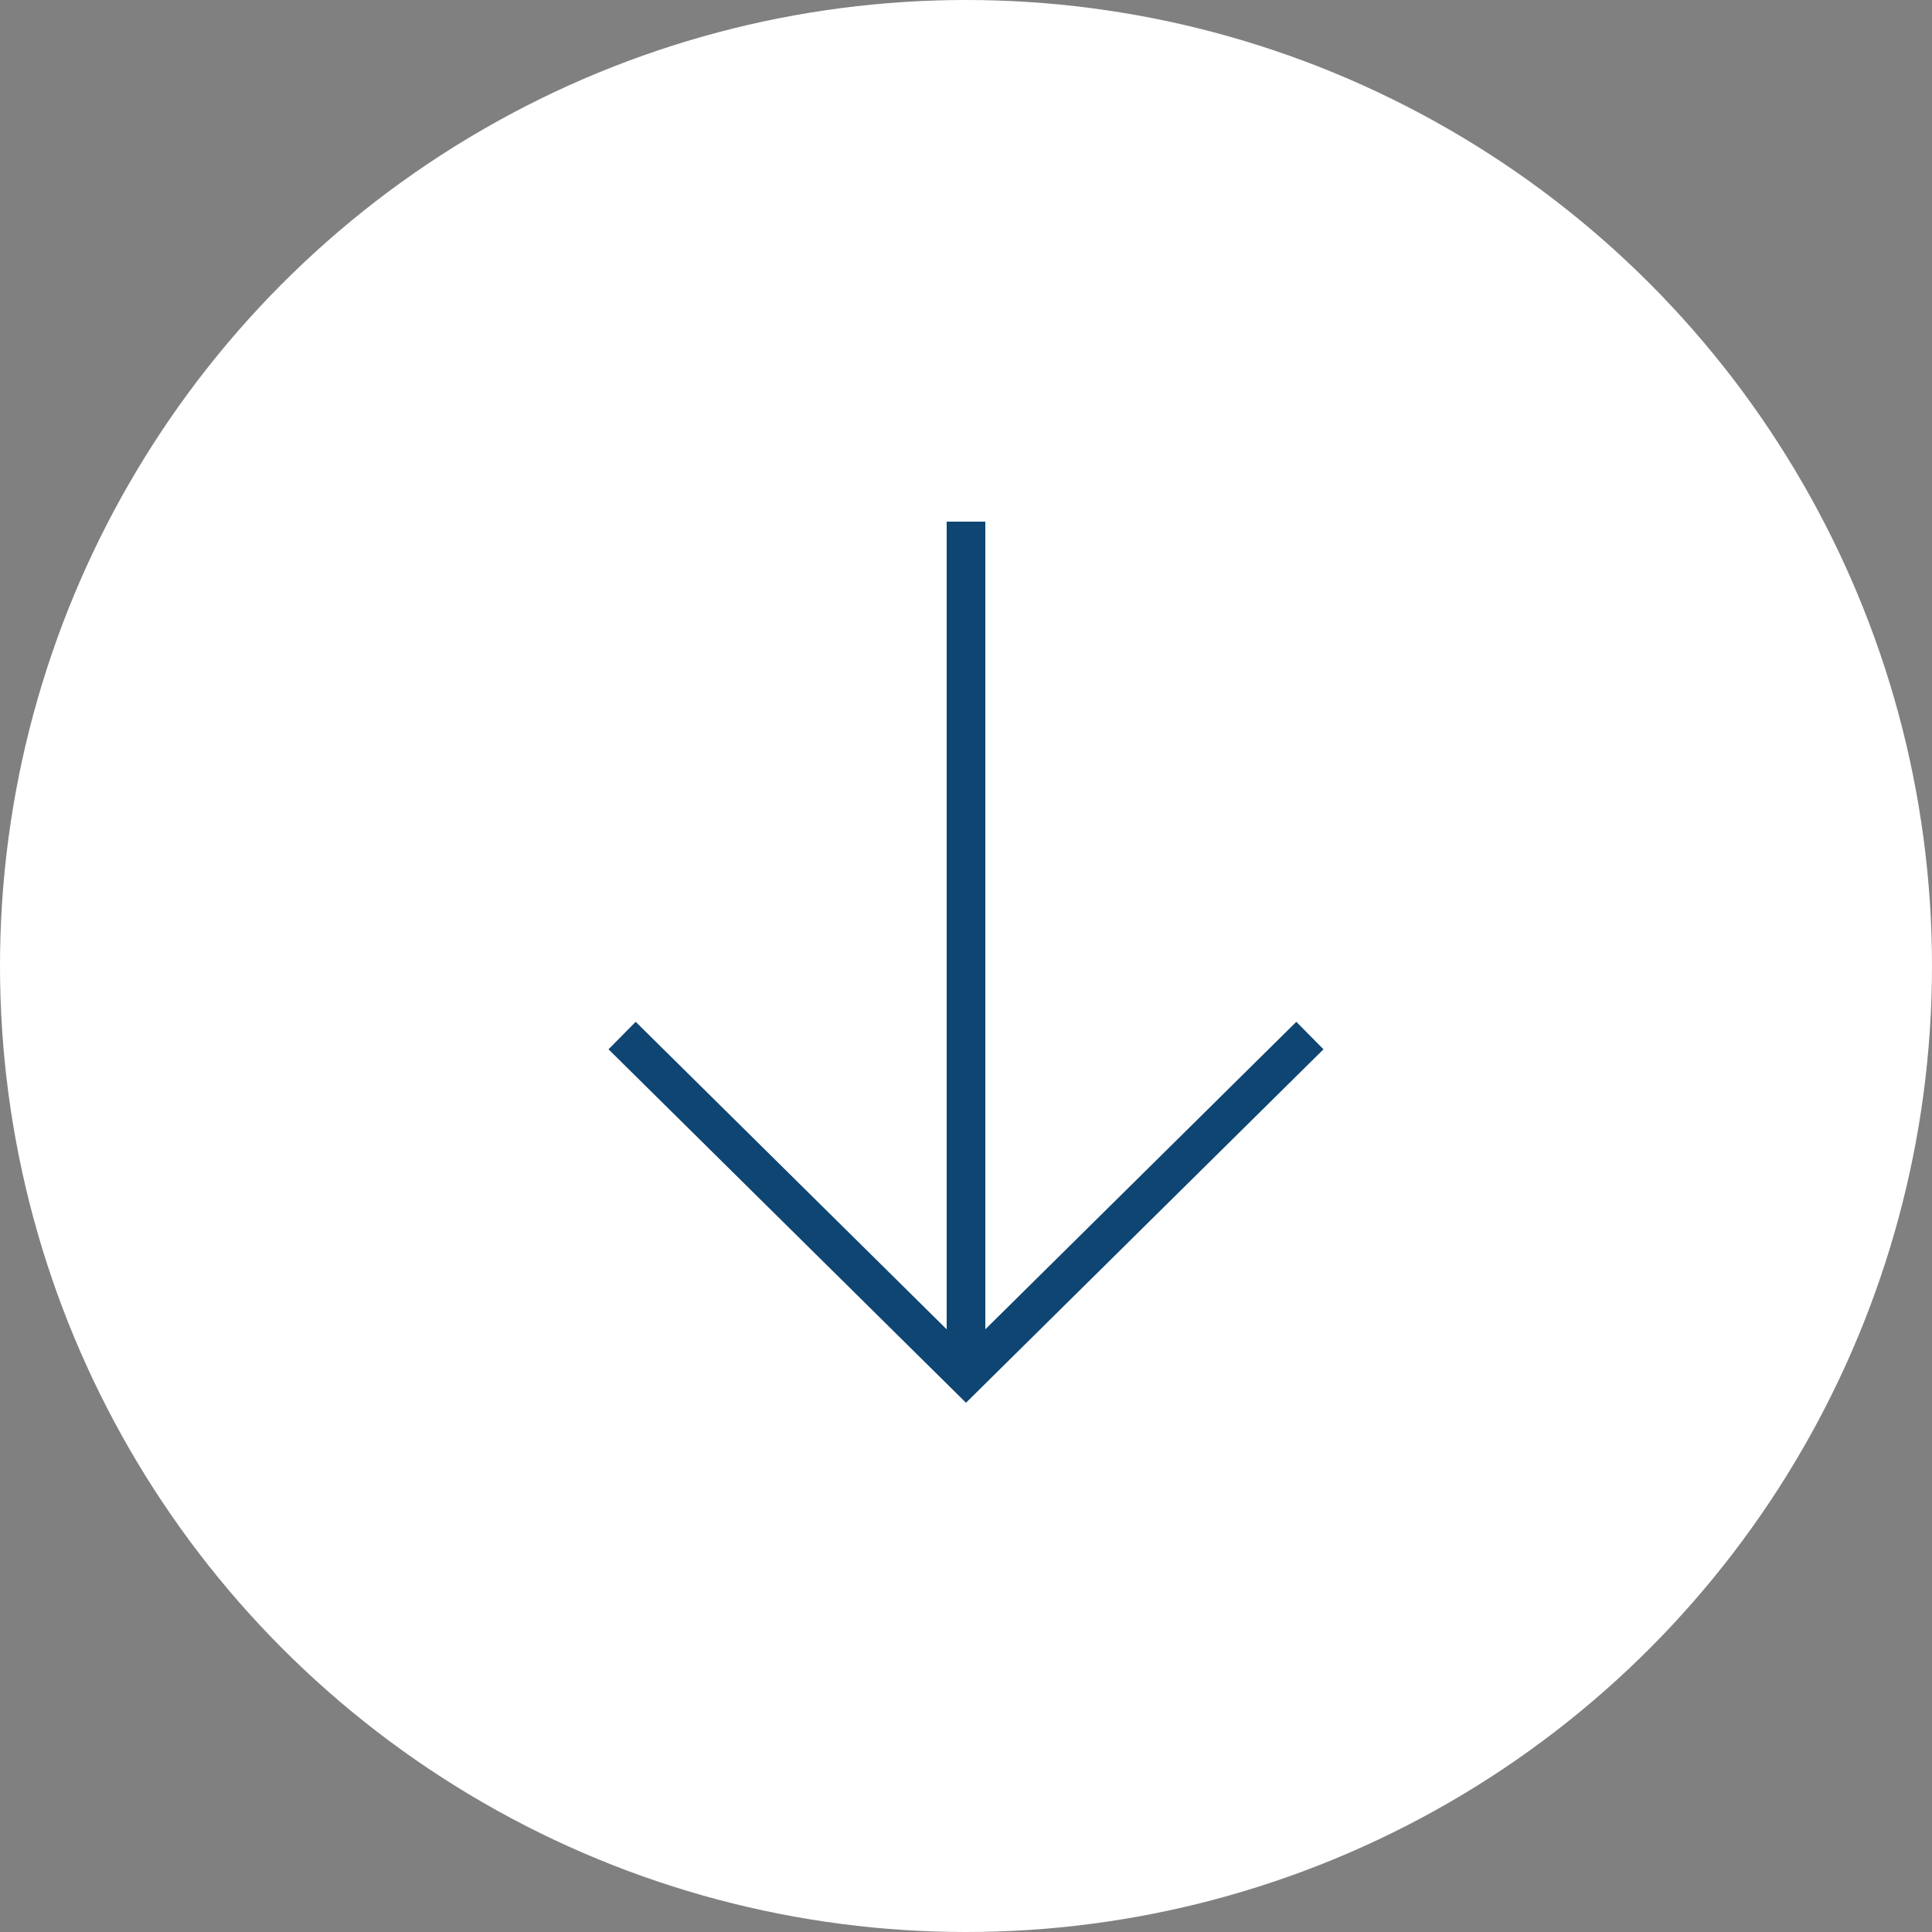
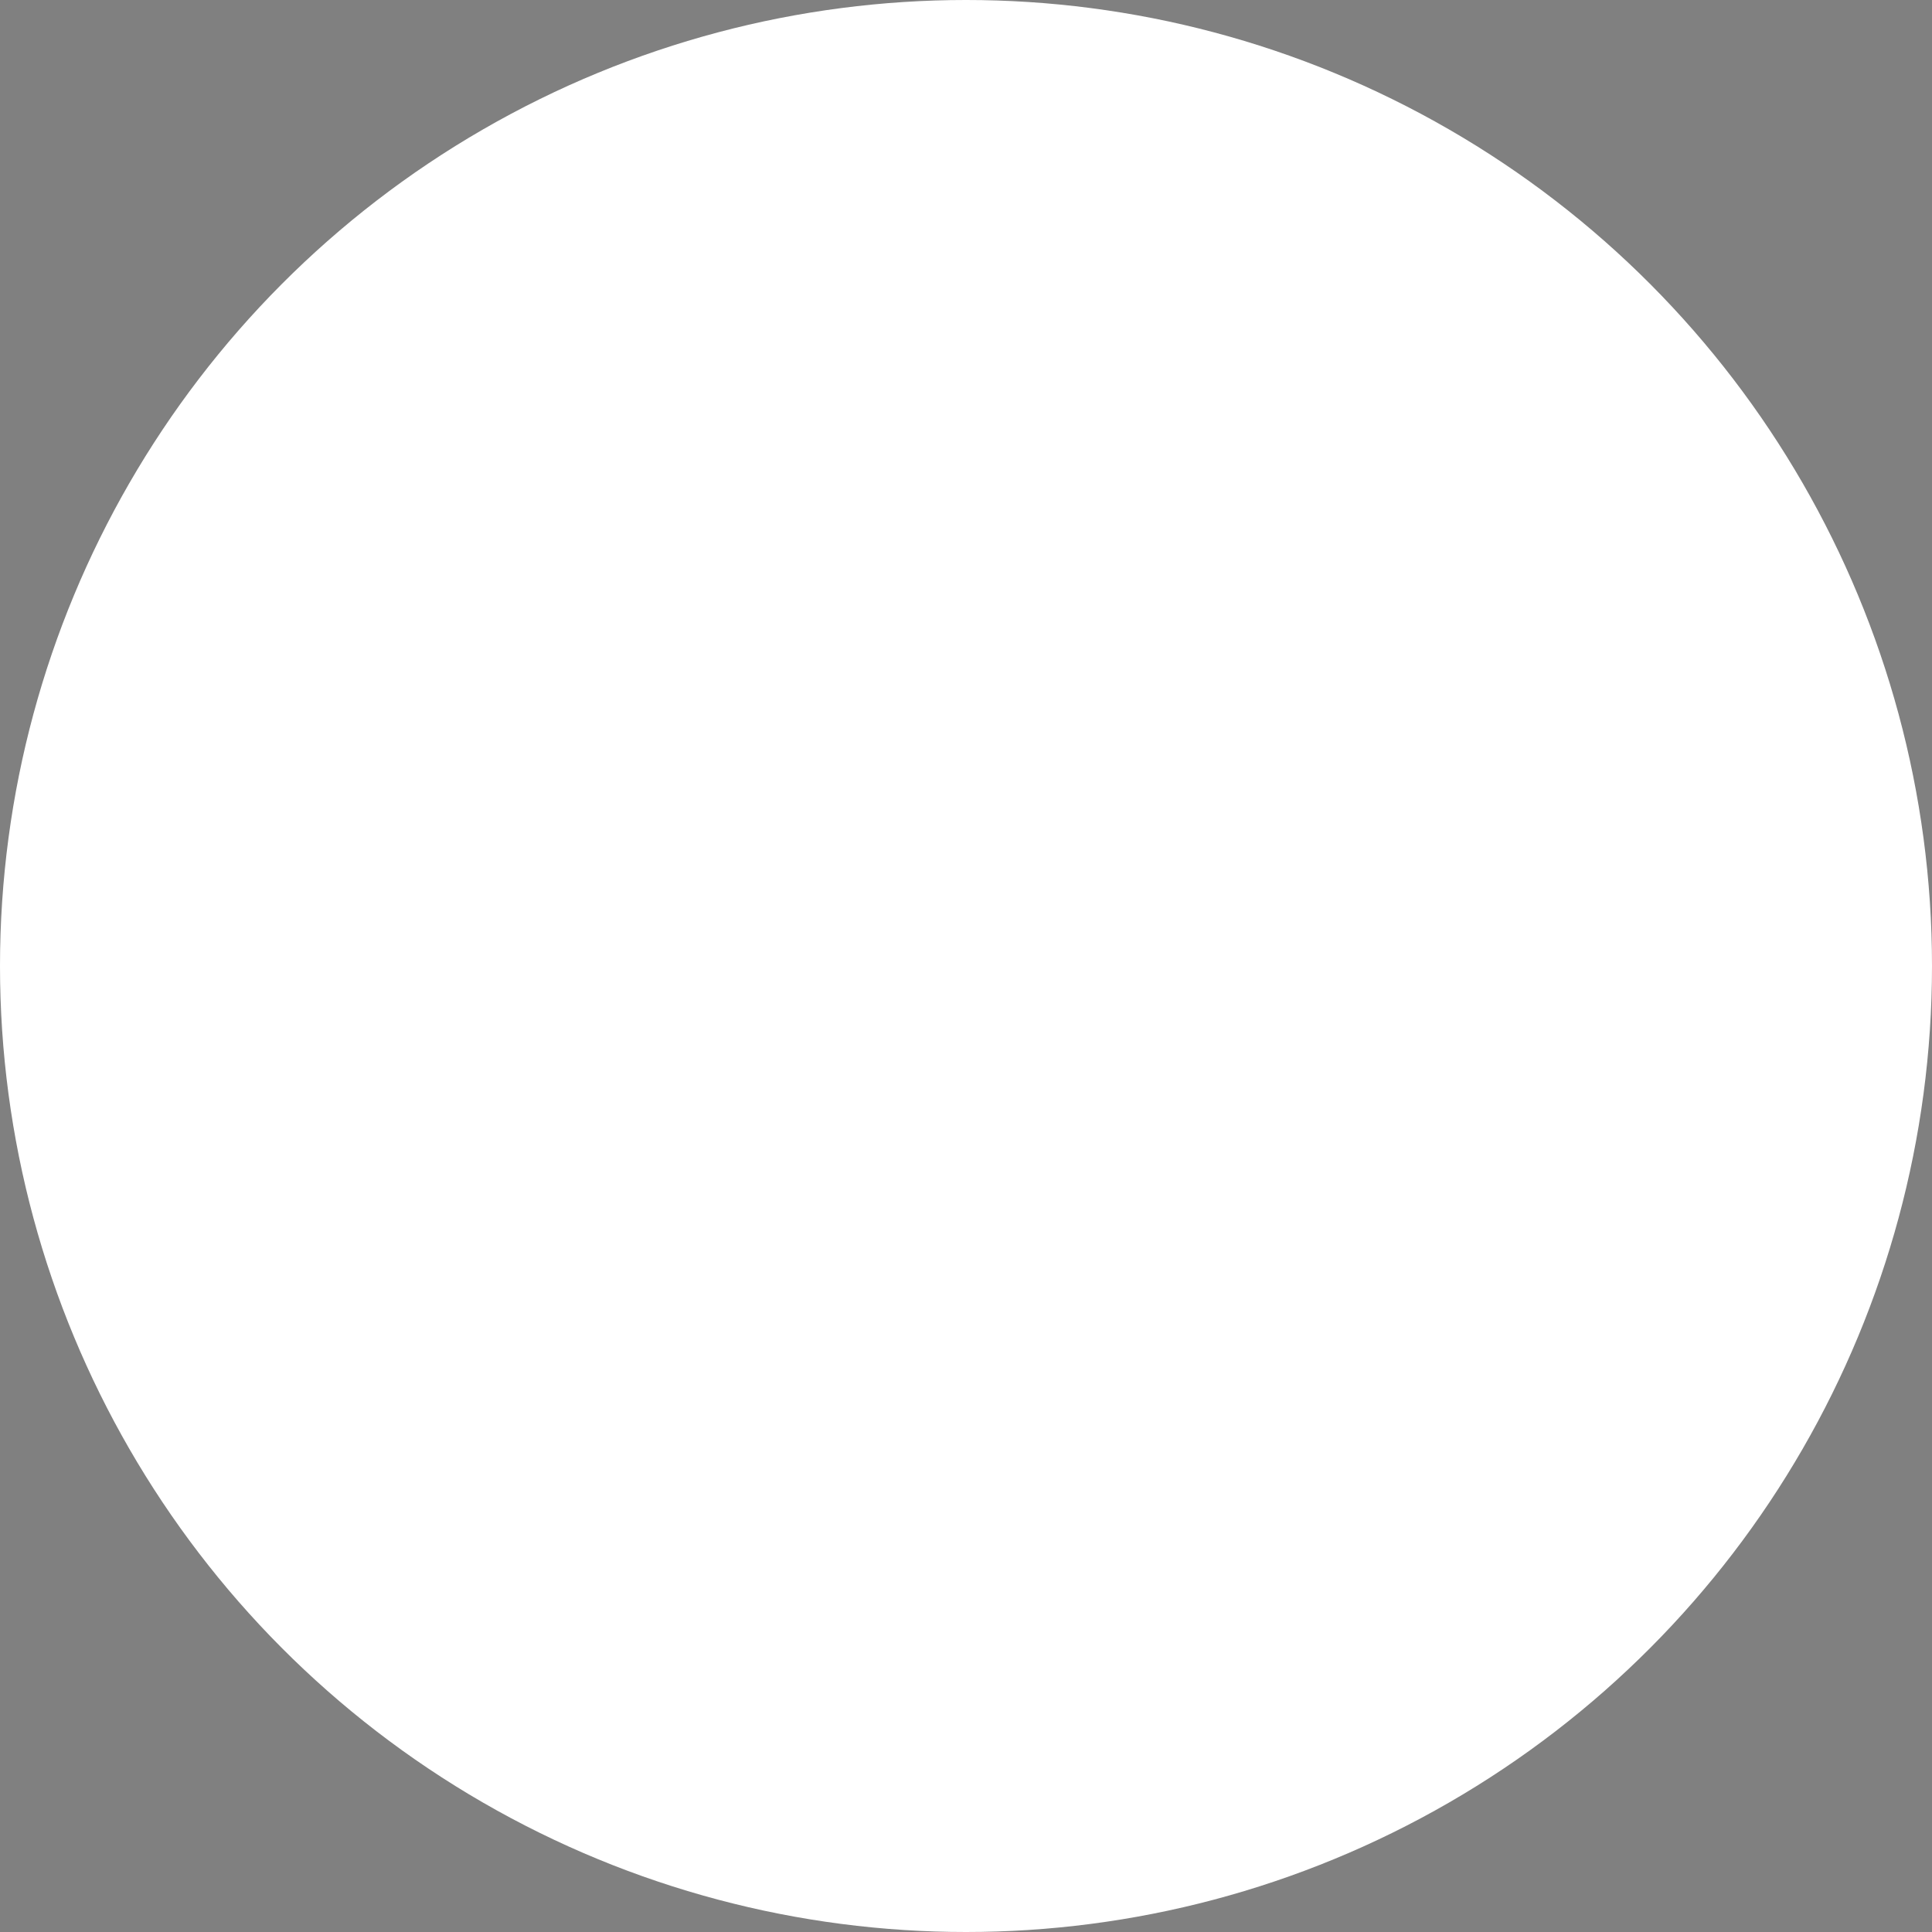
<svg xmlns="http://www.w3.org/2000/svg" version="1.1" x="0px" y="0px" width="50px" height="50px" viewBox="0 0 50 50" overflow="visible" enable-background="new 0 0 50 50" xml:space="preserve">
  <rect x="0" y="0" width="50" height="50" fill="#808080" stroke="none" />
  <defs>
</defs>
  <circle fill="#FFFFFF" cx="25" cy="25" r="25" />
  <g>
    <g>
-       <polyline fill="none" stroke="#0E4572" stroke-miterlimit="10" points="33.9,26.8 25,35.6 16.1,26.8   " />
-       <line fill="none" stroke="#0E4572" stroke-miterlimit="10" x1="25" y1="35.5" x2="25" y2="13.5" />
-     </g>
+       </g>
  </g>
</svg>